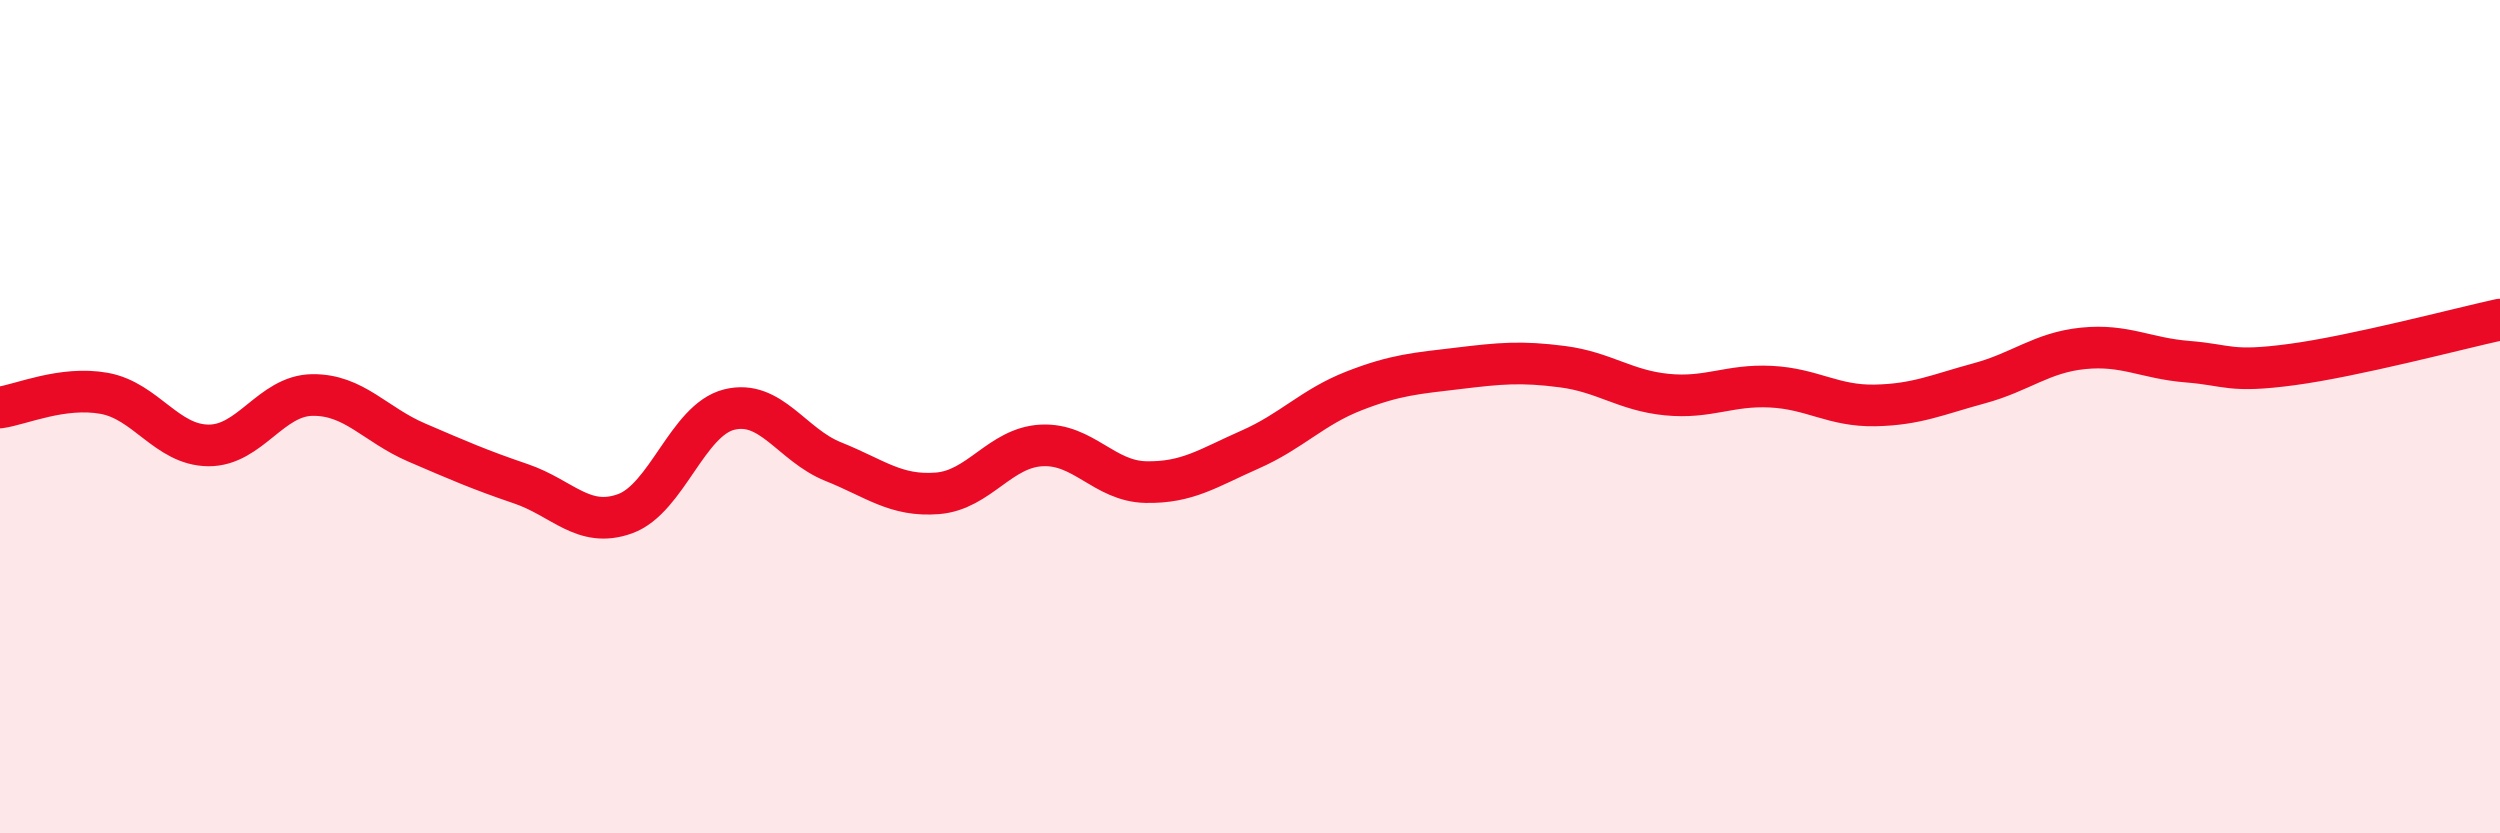
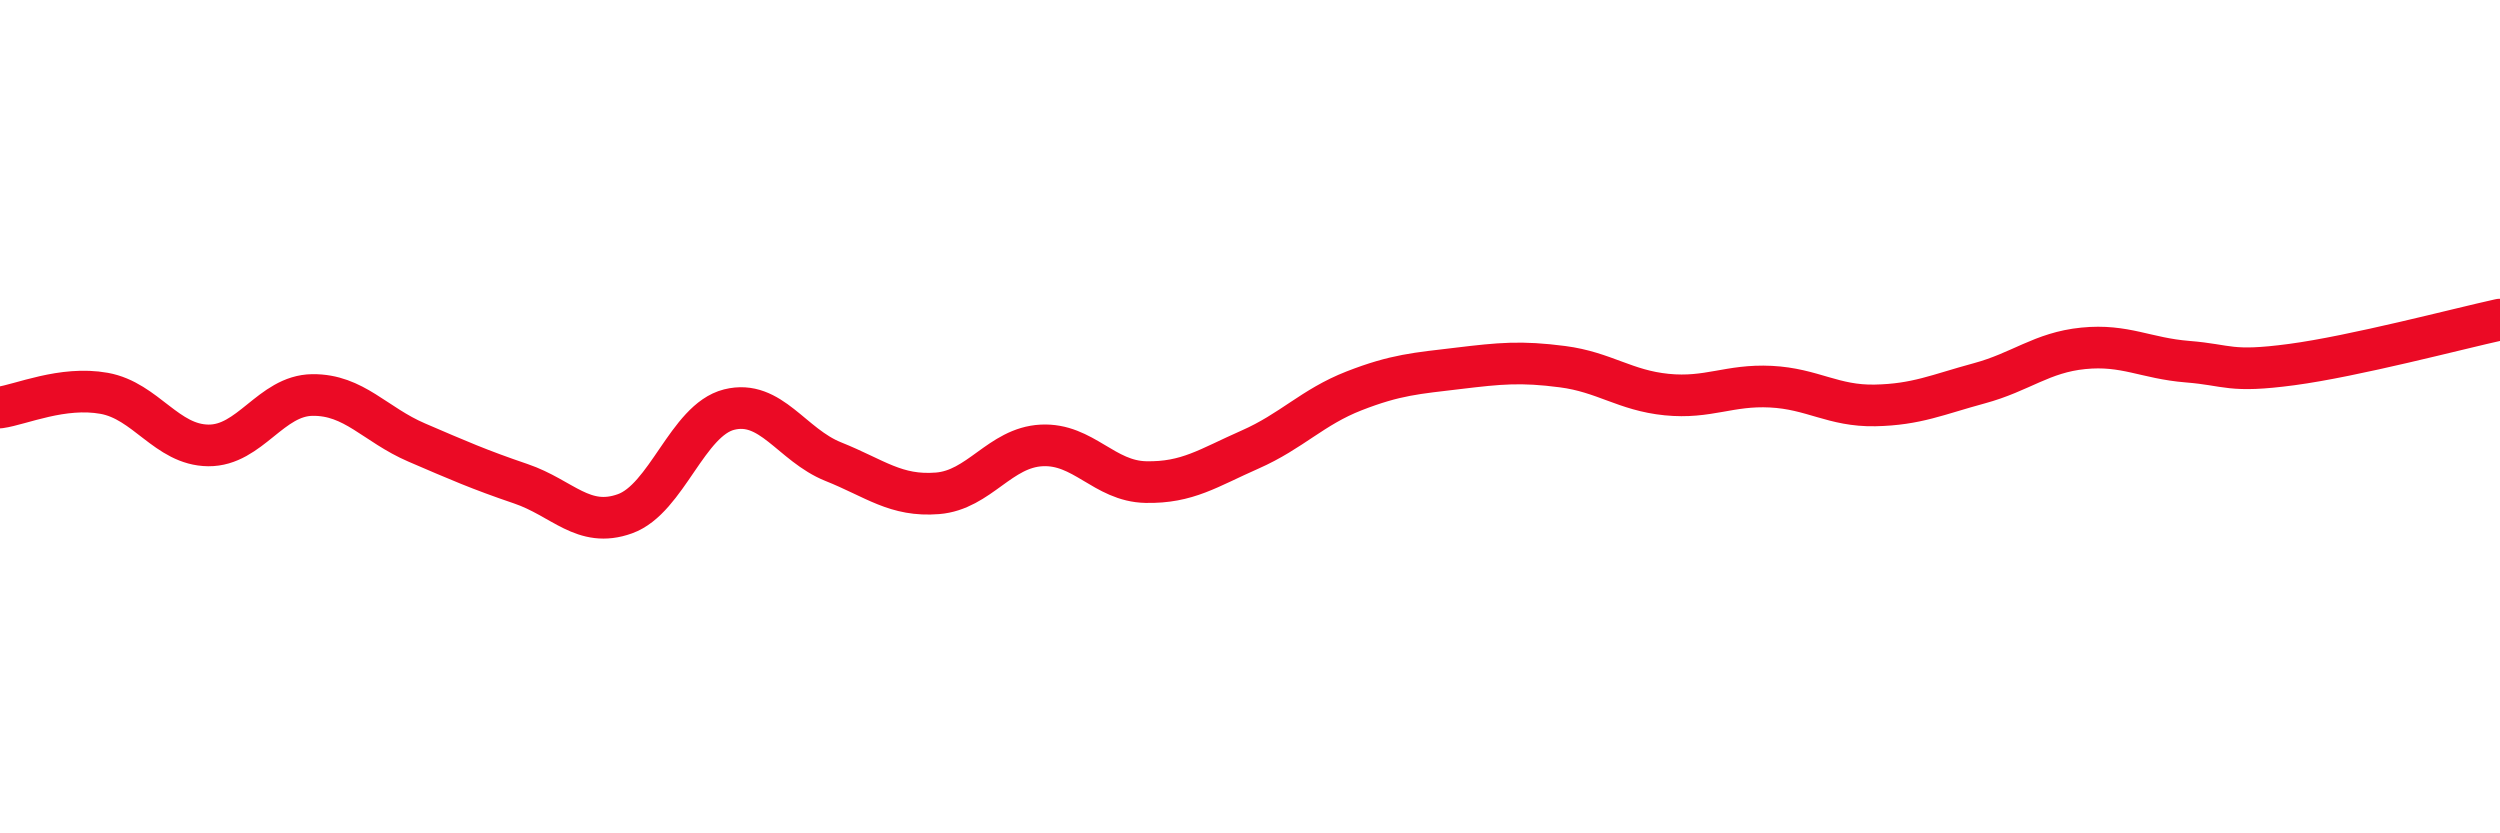
<svg xmlns="http://www.w3.org/2000/svg" width="60" height="20" viewBox="0 0 60 20">
-   <path d="M 0,9.78 C 0.5,9.71 1.5,9.26 2.5,9.44 C 3.5,9.62 4,10.68 5,10.69 C 6,10.7 6.5,9.49 7.5,9.48 C 8.5,9.47 9,10.19 10,10.62 C 11,11.05 11.5,11.27 12.5,11.61 C 13.5,11.95 14,12.69 15,12.33 C 16,11.97 16.5,10.08 17.5,9.83 C 18.5,9.58 19,10.68 20,11.08 C 21,11.48 21.5,11.92 22.5,11.84 C 23.5,11.76 24,10.74 25,10.69 C 26,10.64 26.5,11.55 27.5,11.57 C 28.5,11.59 29,11.23 30,10.79 C 31,10.35 31.5,9.77 32.5,9.38 C 33.5,8.99 34,8.96 35,8.84 C 36,8.72 36.5,8.67 37.5,8.8 C 38.5,8.93 39,9.37 40,9.47 C 41,9.57 41.5,9.23 42.5,9.28 C 43.5,9.33 44,9.75 45,9.73 C 46,9.71 46.5,9.47 47.5,9.2 C 48.5,8.93 49,8.46 50,8.36 C 51,8.26 51.5,8.6 52.5,8.68 C 53.5,8.76 53.5,8.95 55,8.75 C 56.5,8.55 59,7.89 60,7.67L60 20L0 20Z" fill="#EB0A25" opacity="0.1" stroke-linecap="round" stroke-linejoin="round" />
  <path d="M 0,9.78 C 0.5,9.71 1.5,9.26 2.5,9.44 C 3.5,9.62 4,10.68 5,10.69 C 6,10.7 6.5,9.49 7.5,9.48 C 8.5,9.47 9,10.19 10,10.62 C 11,11.05 11.5,11.27 12.5,11.61 C 13.5,11.95 14,12.69 15,12.33 C 16,11.97 16.5,10.08 17.5,9.83 C 18.5,9.58 19,10.68 20,11.08 C 21,11.48 21.5,11.92 22.5,11.84 C 23.5,11.76 24,10.74 25,10.69 C 26,10.64 26.5,11.55 27.5,11.57 C 28.5,11.59 29,11.23 30,10.79 C 31,10.35 31.5,9.77 32.5,9.38 C 33.5,8.99 34,8.96 35,8.84 C 36,8.72 36.5,8.67 37.5,8.8 C 38.5,8.93 39,9.37 40,9.47 C 41,9.57 41.5,9.23 42.5,9.28 C 43.5,9.33 44,9.75 45,9.73 C 46,9.71 46.5,9.47 47.5,9.2 C 48.5,8.93 49,8.46 50,8.36 C 51,8.26 51.5,8.6 52.5,8.68 C 53.5,8.76 53.5,8.95 55,8.75 C 56.5,8.55 59,7.89 60,7.67" stroke="#EB0A25" stroke-width="1" fill="none" stroke-linecap="round" stroke-linejoin="round" />
</svg>